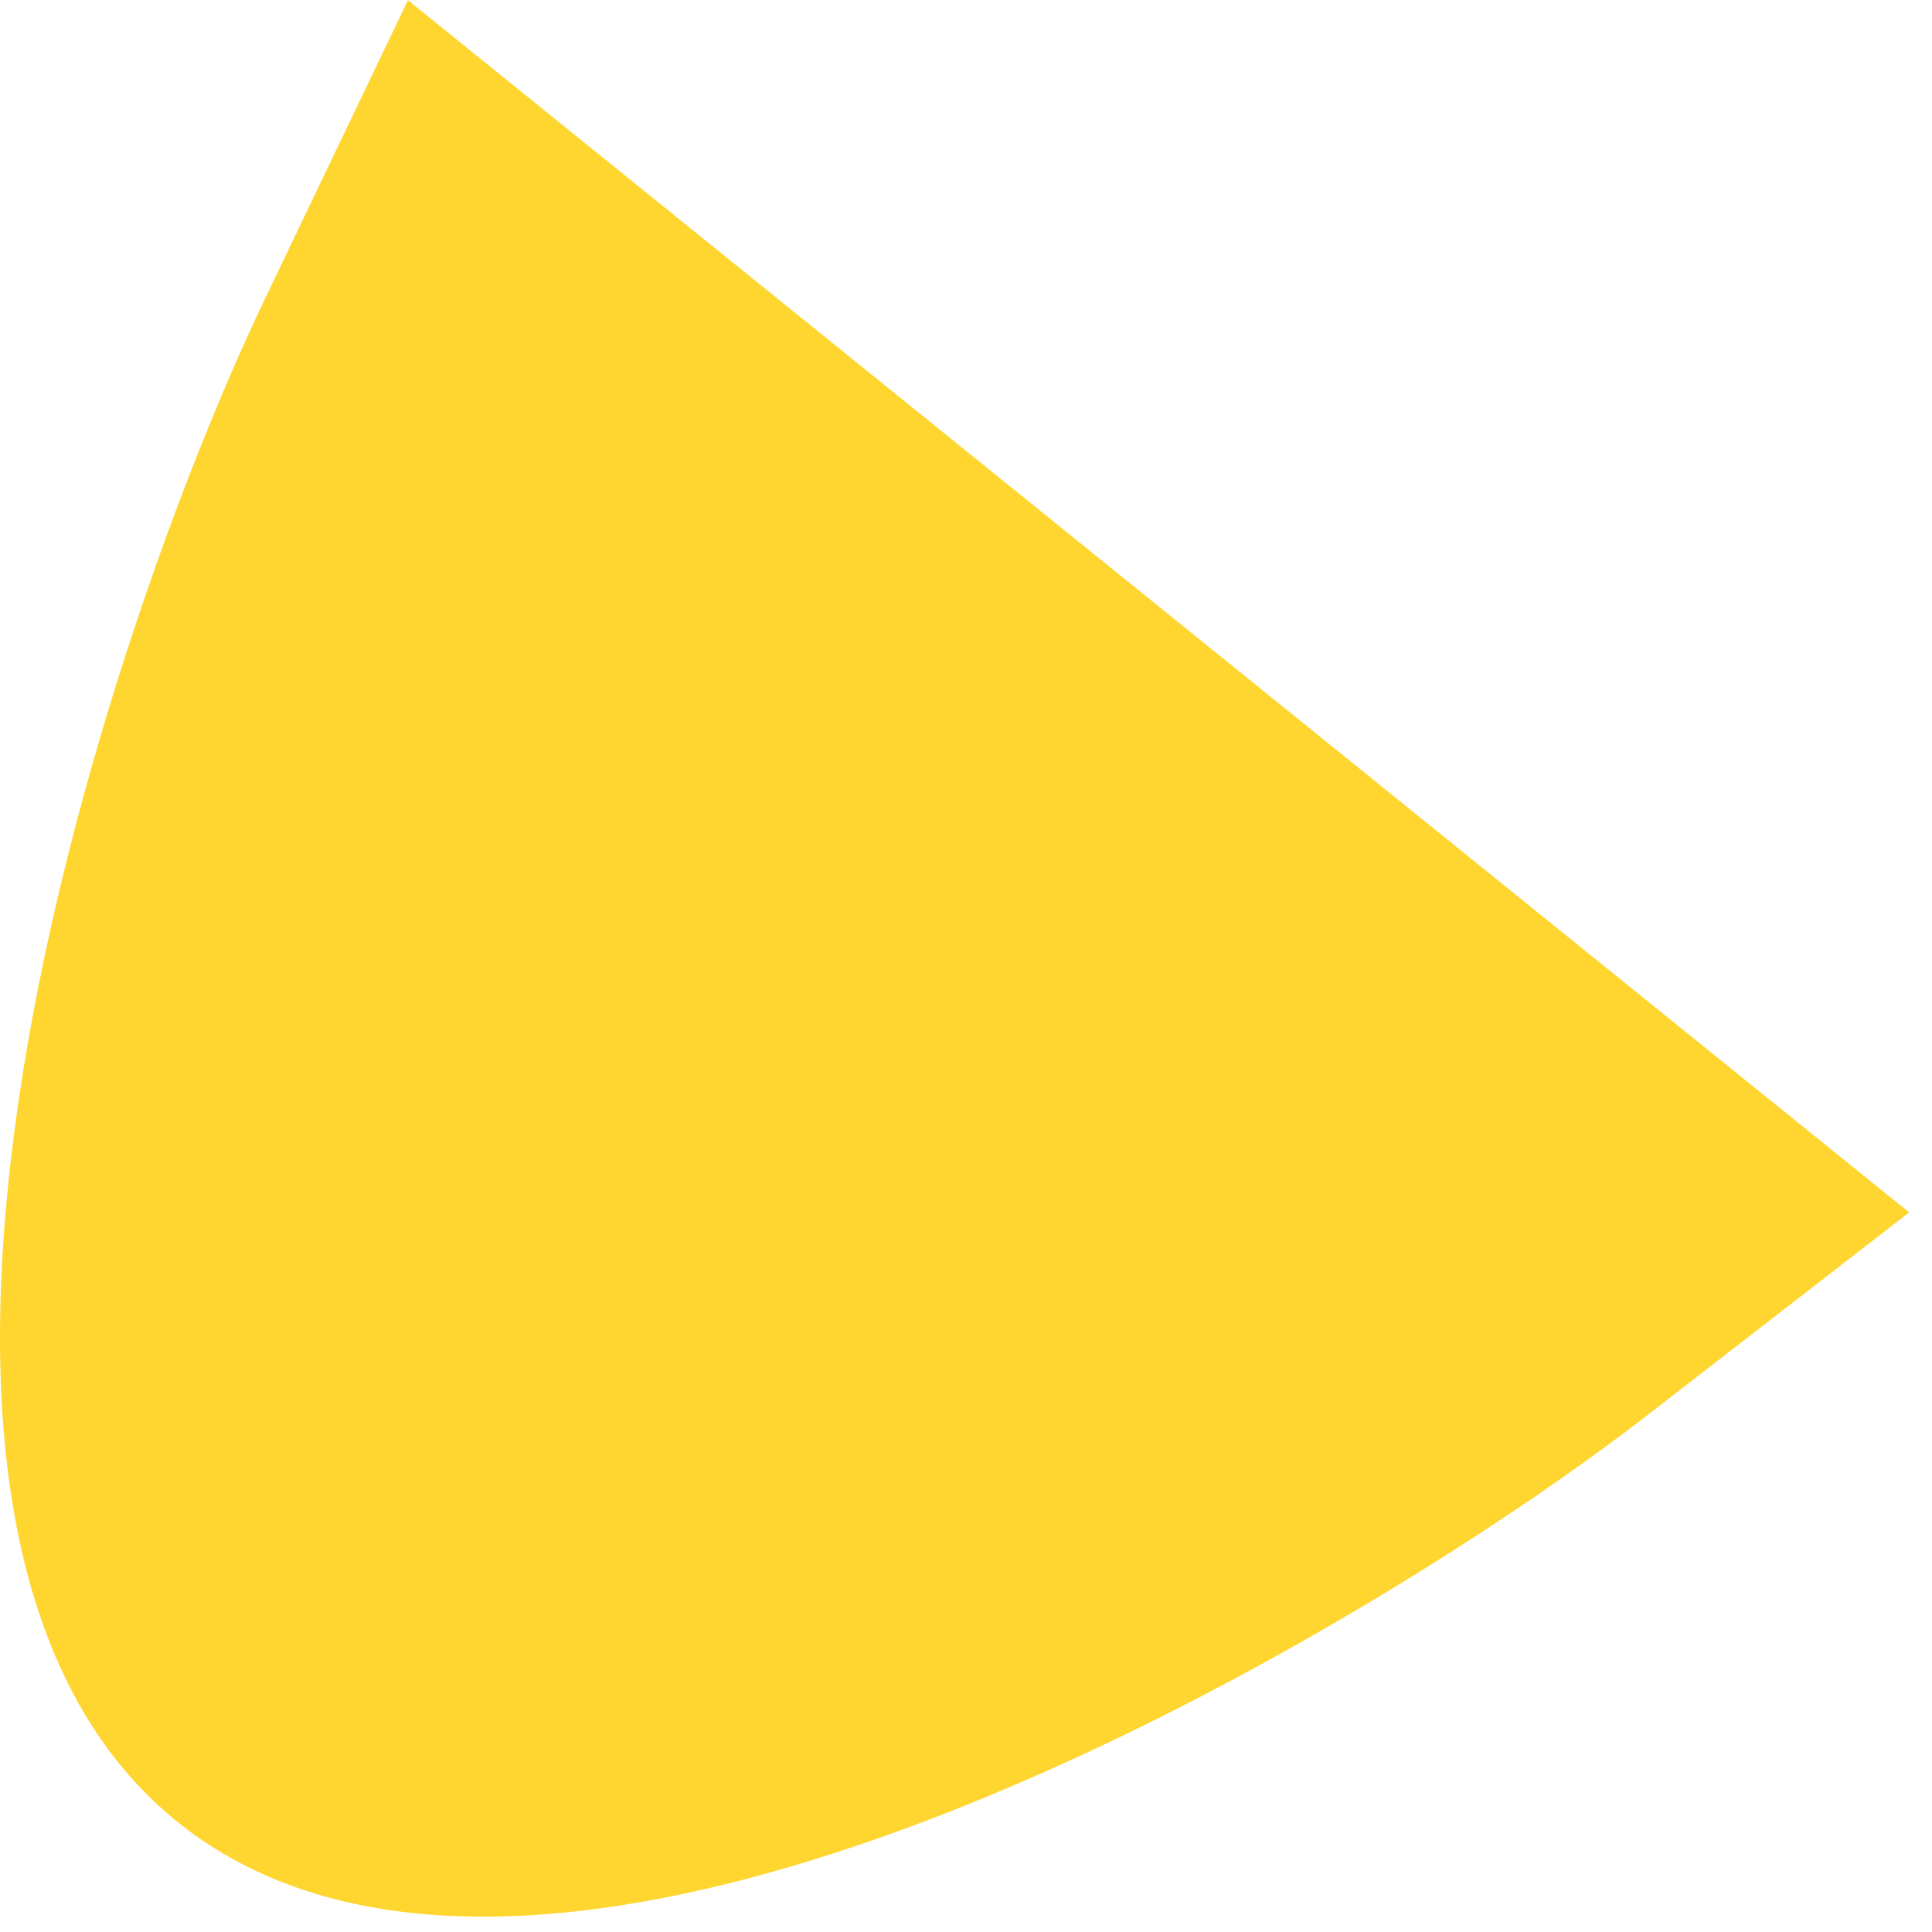
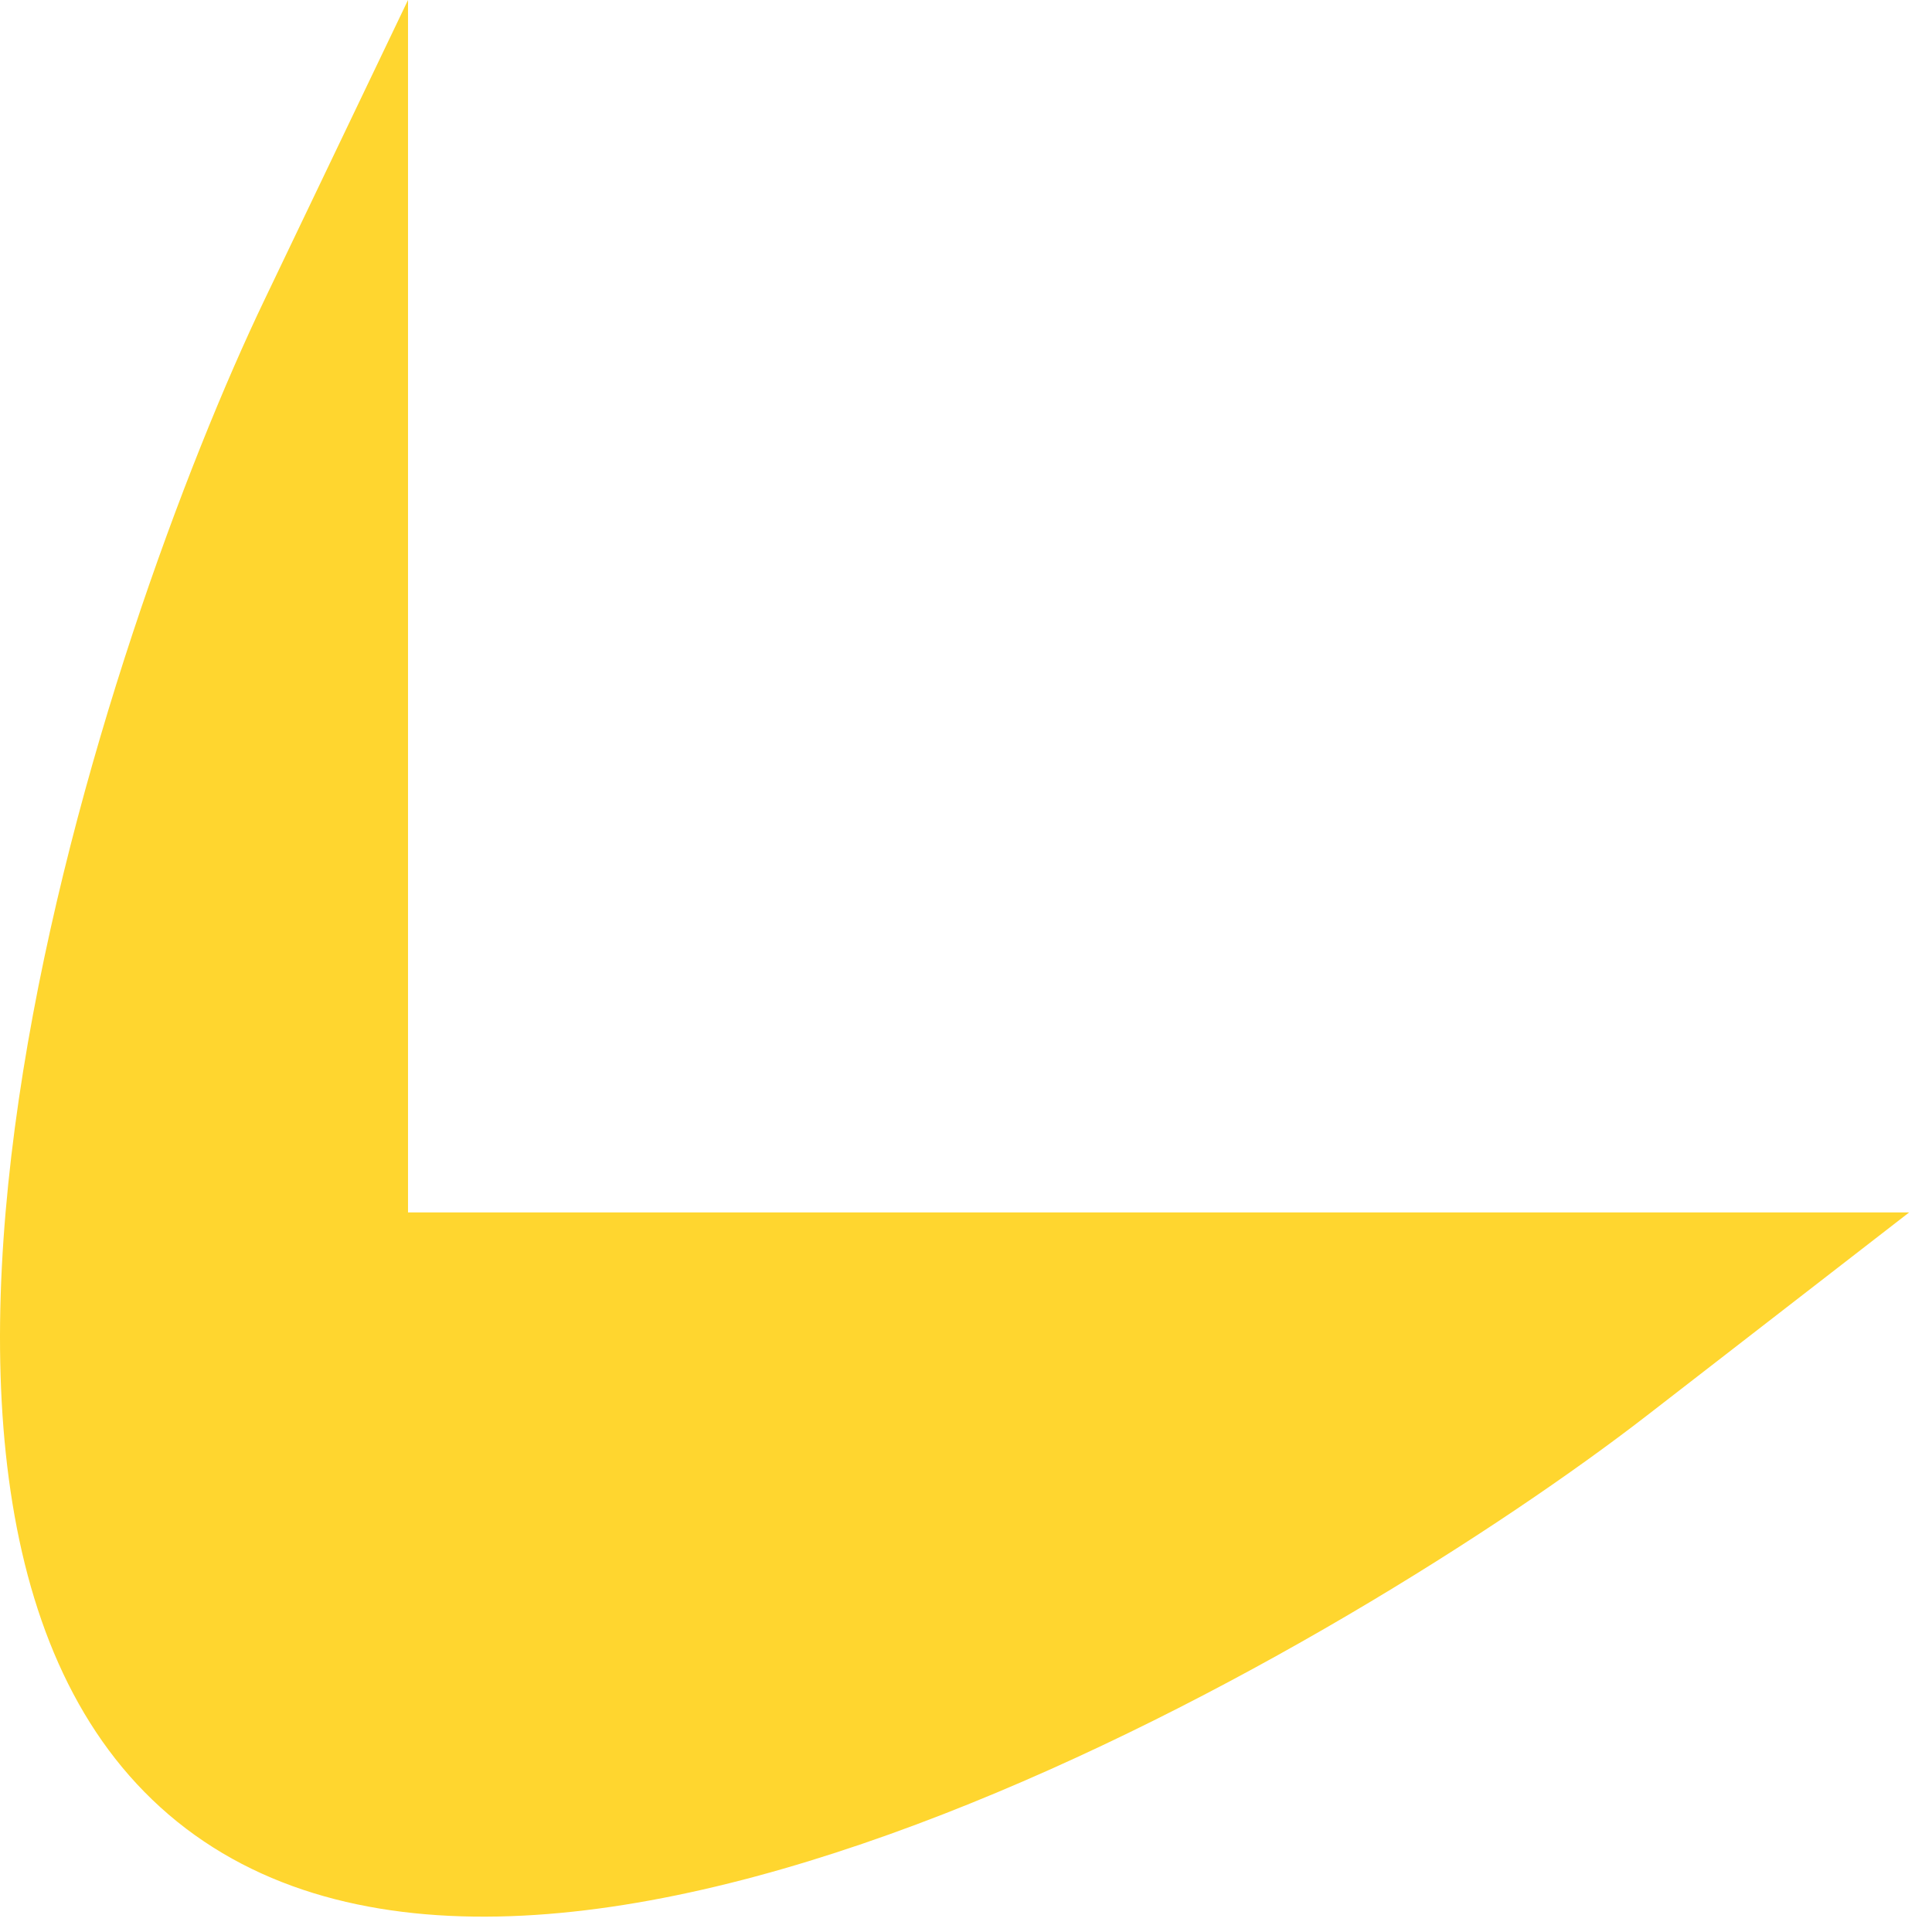
<svg xmlns="http://www.w3.org/2000/svg" fill="none" height="100%" overflow="visible" preserveAspectRatio="none" style="display: block;" viewBox="0 0 37 37" width="100%">
-   <path d="M7.814 0L5.069 5.734C2.061 12.006 -3.699 29.158 3.392 34.886C10.489 40.614 26.035 31.373 31.539 27.11L36.563 23.219L7.808 0H7.814Z" fill="#FFD62F" id="Vector" />
+   <path d="M7.814 0L5.069 5.734C2.061 12.006 -3.699 29.158 3.392 34.886C10.489 40.614 26.035 31.373 31.539 27.11L36.563 23.219H7.814Z" fill="#FFD62F" id="Vector" />
</svg>